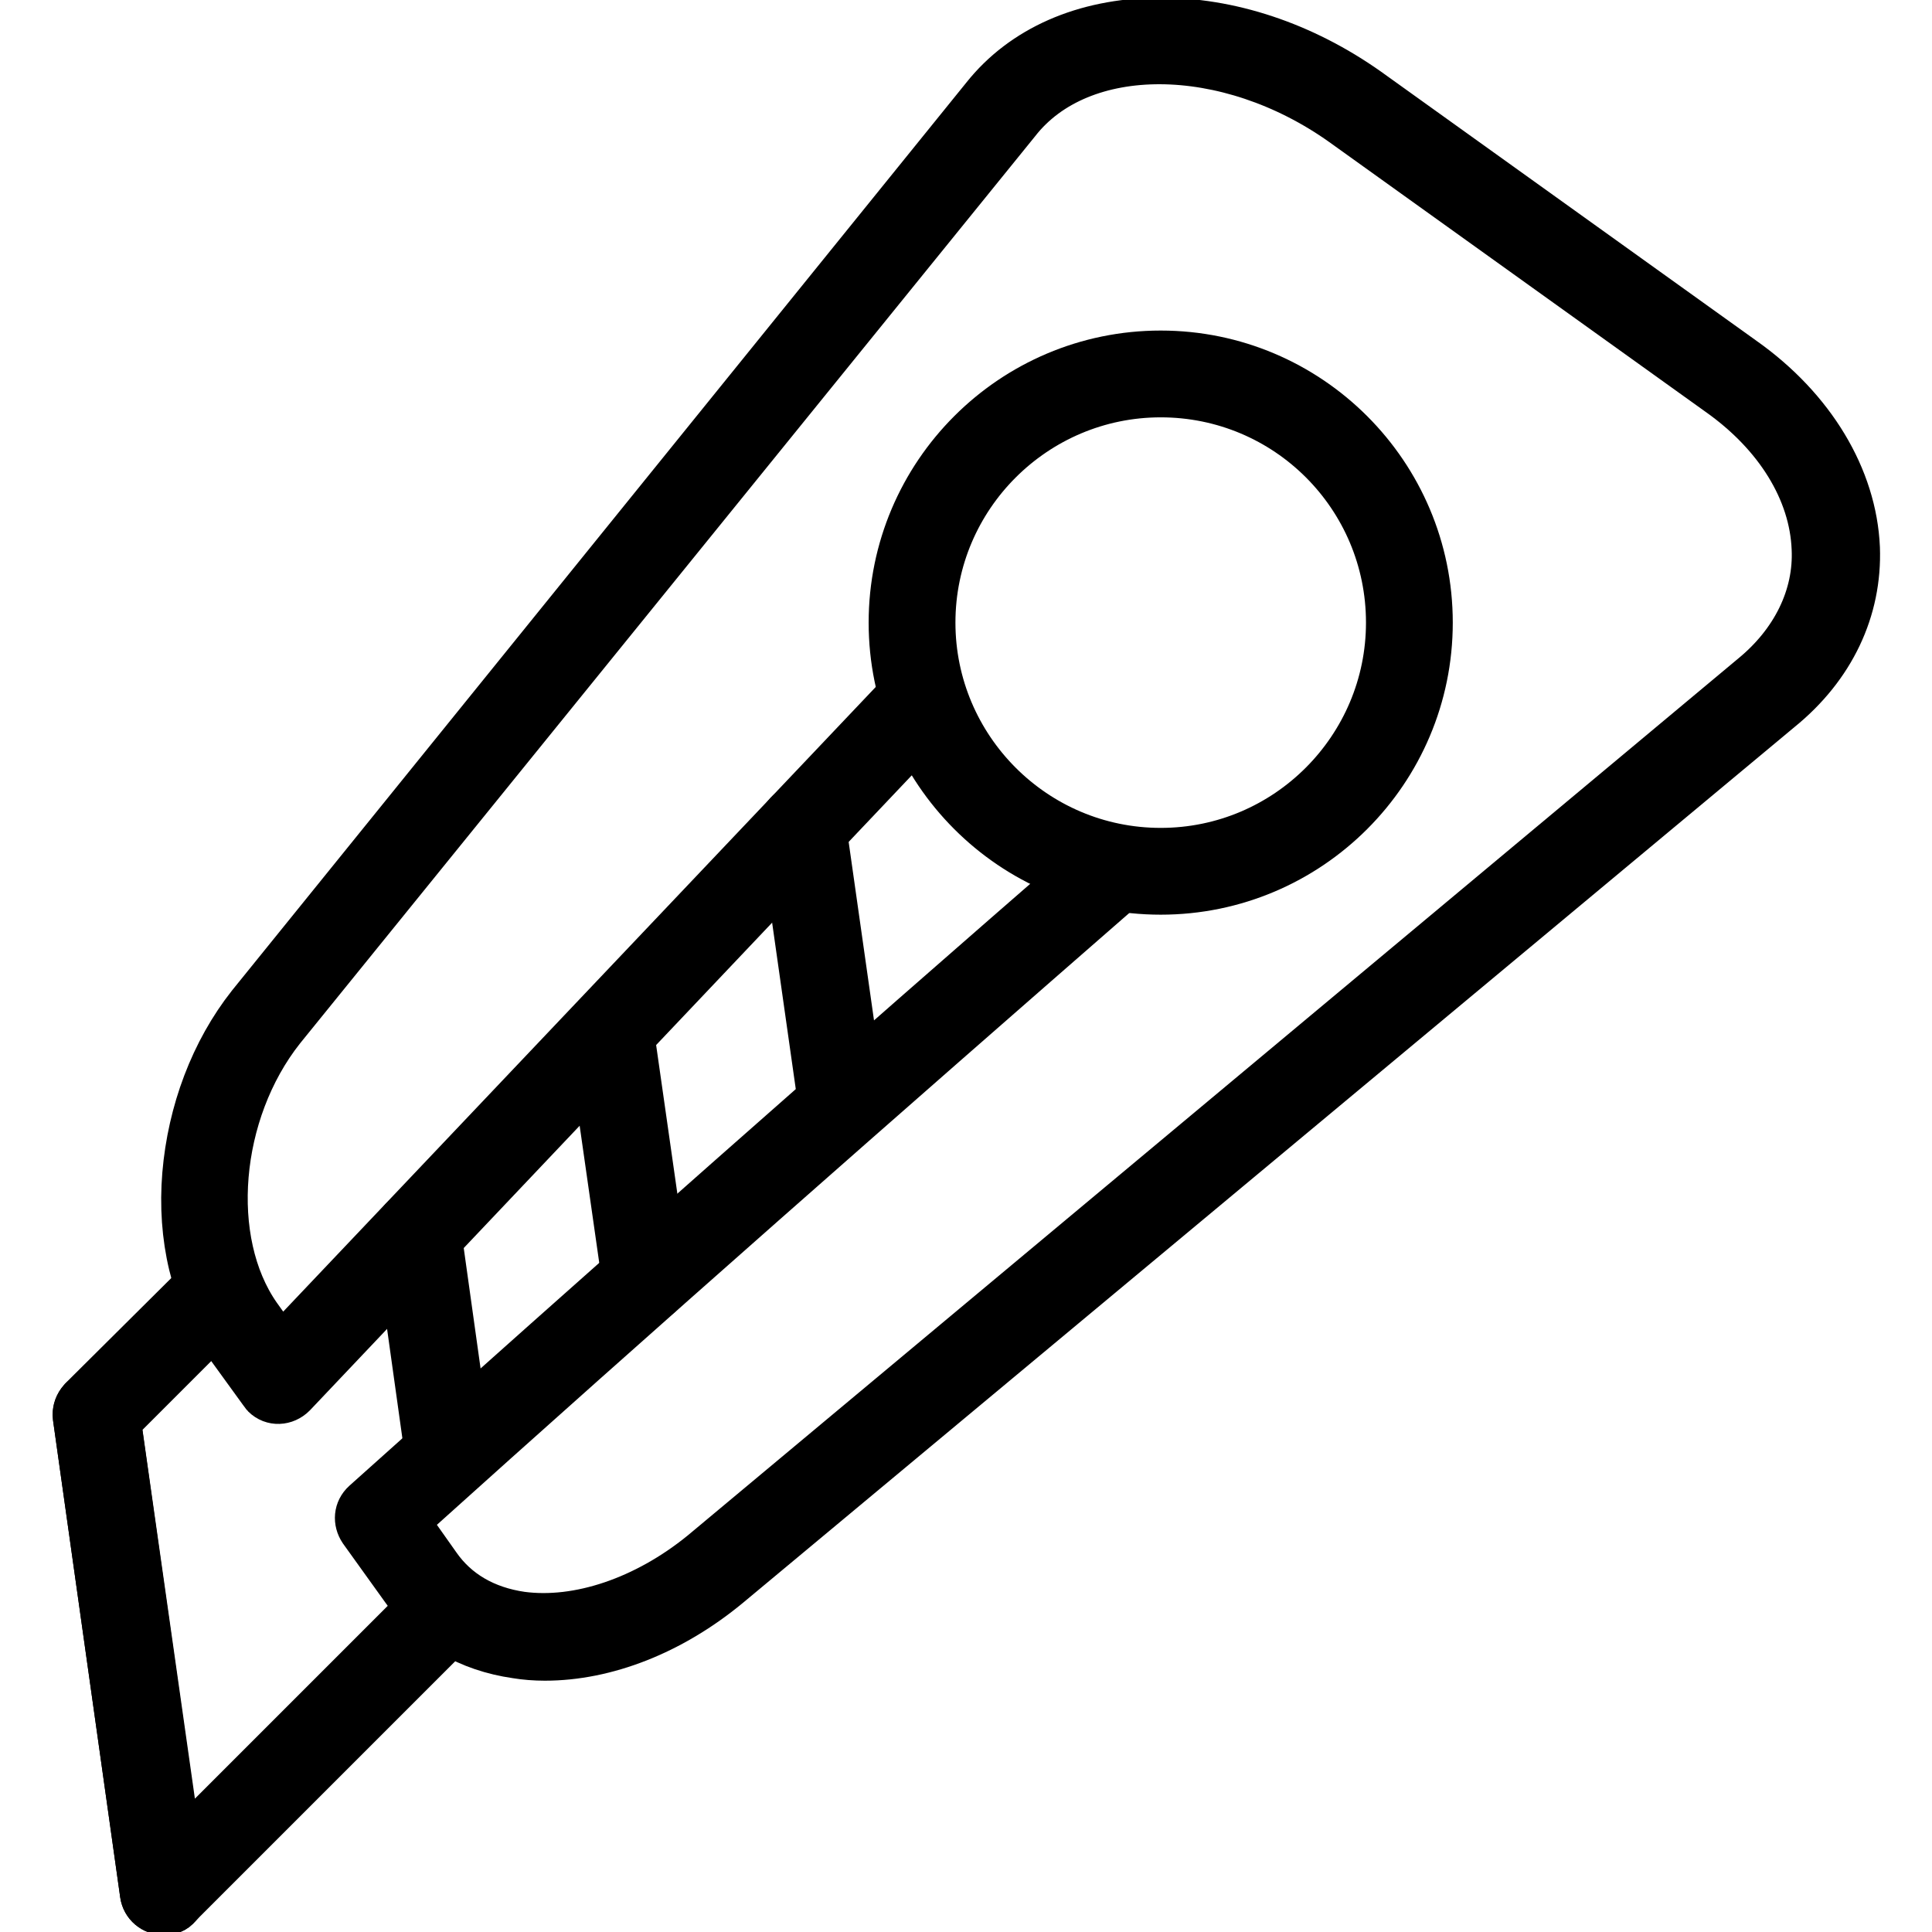
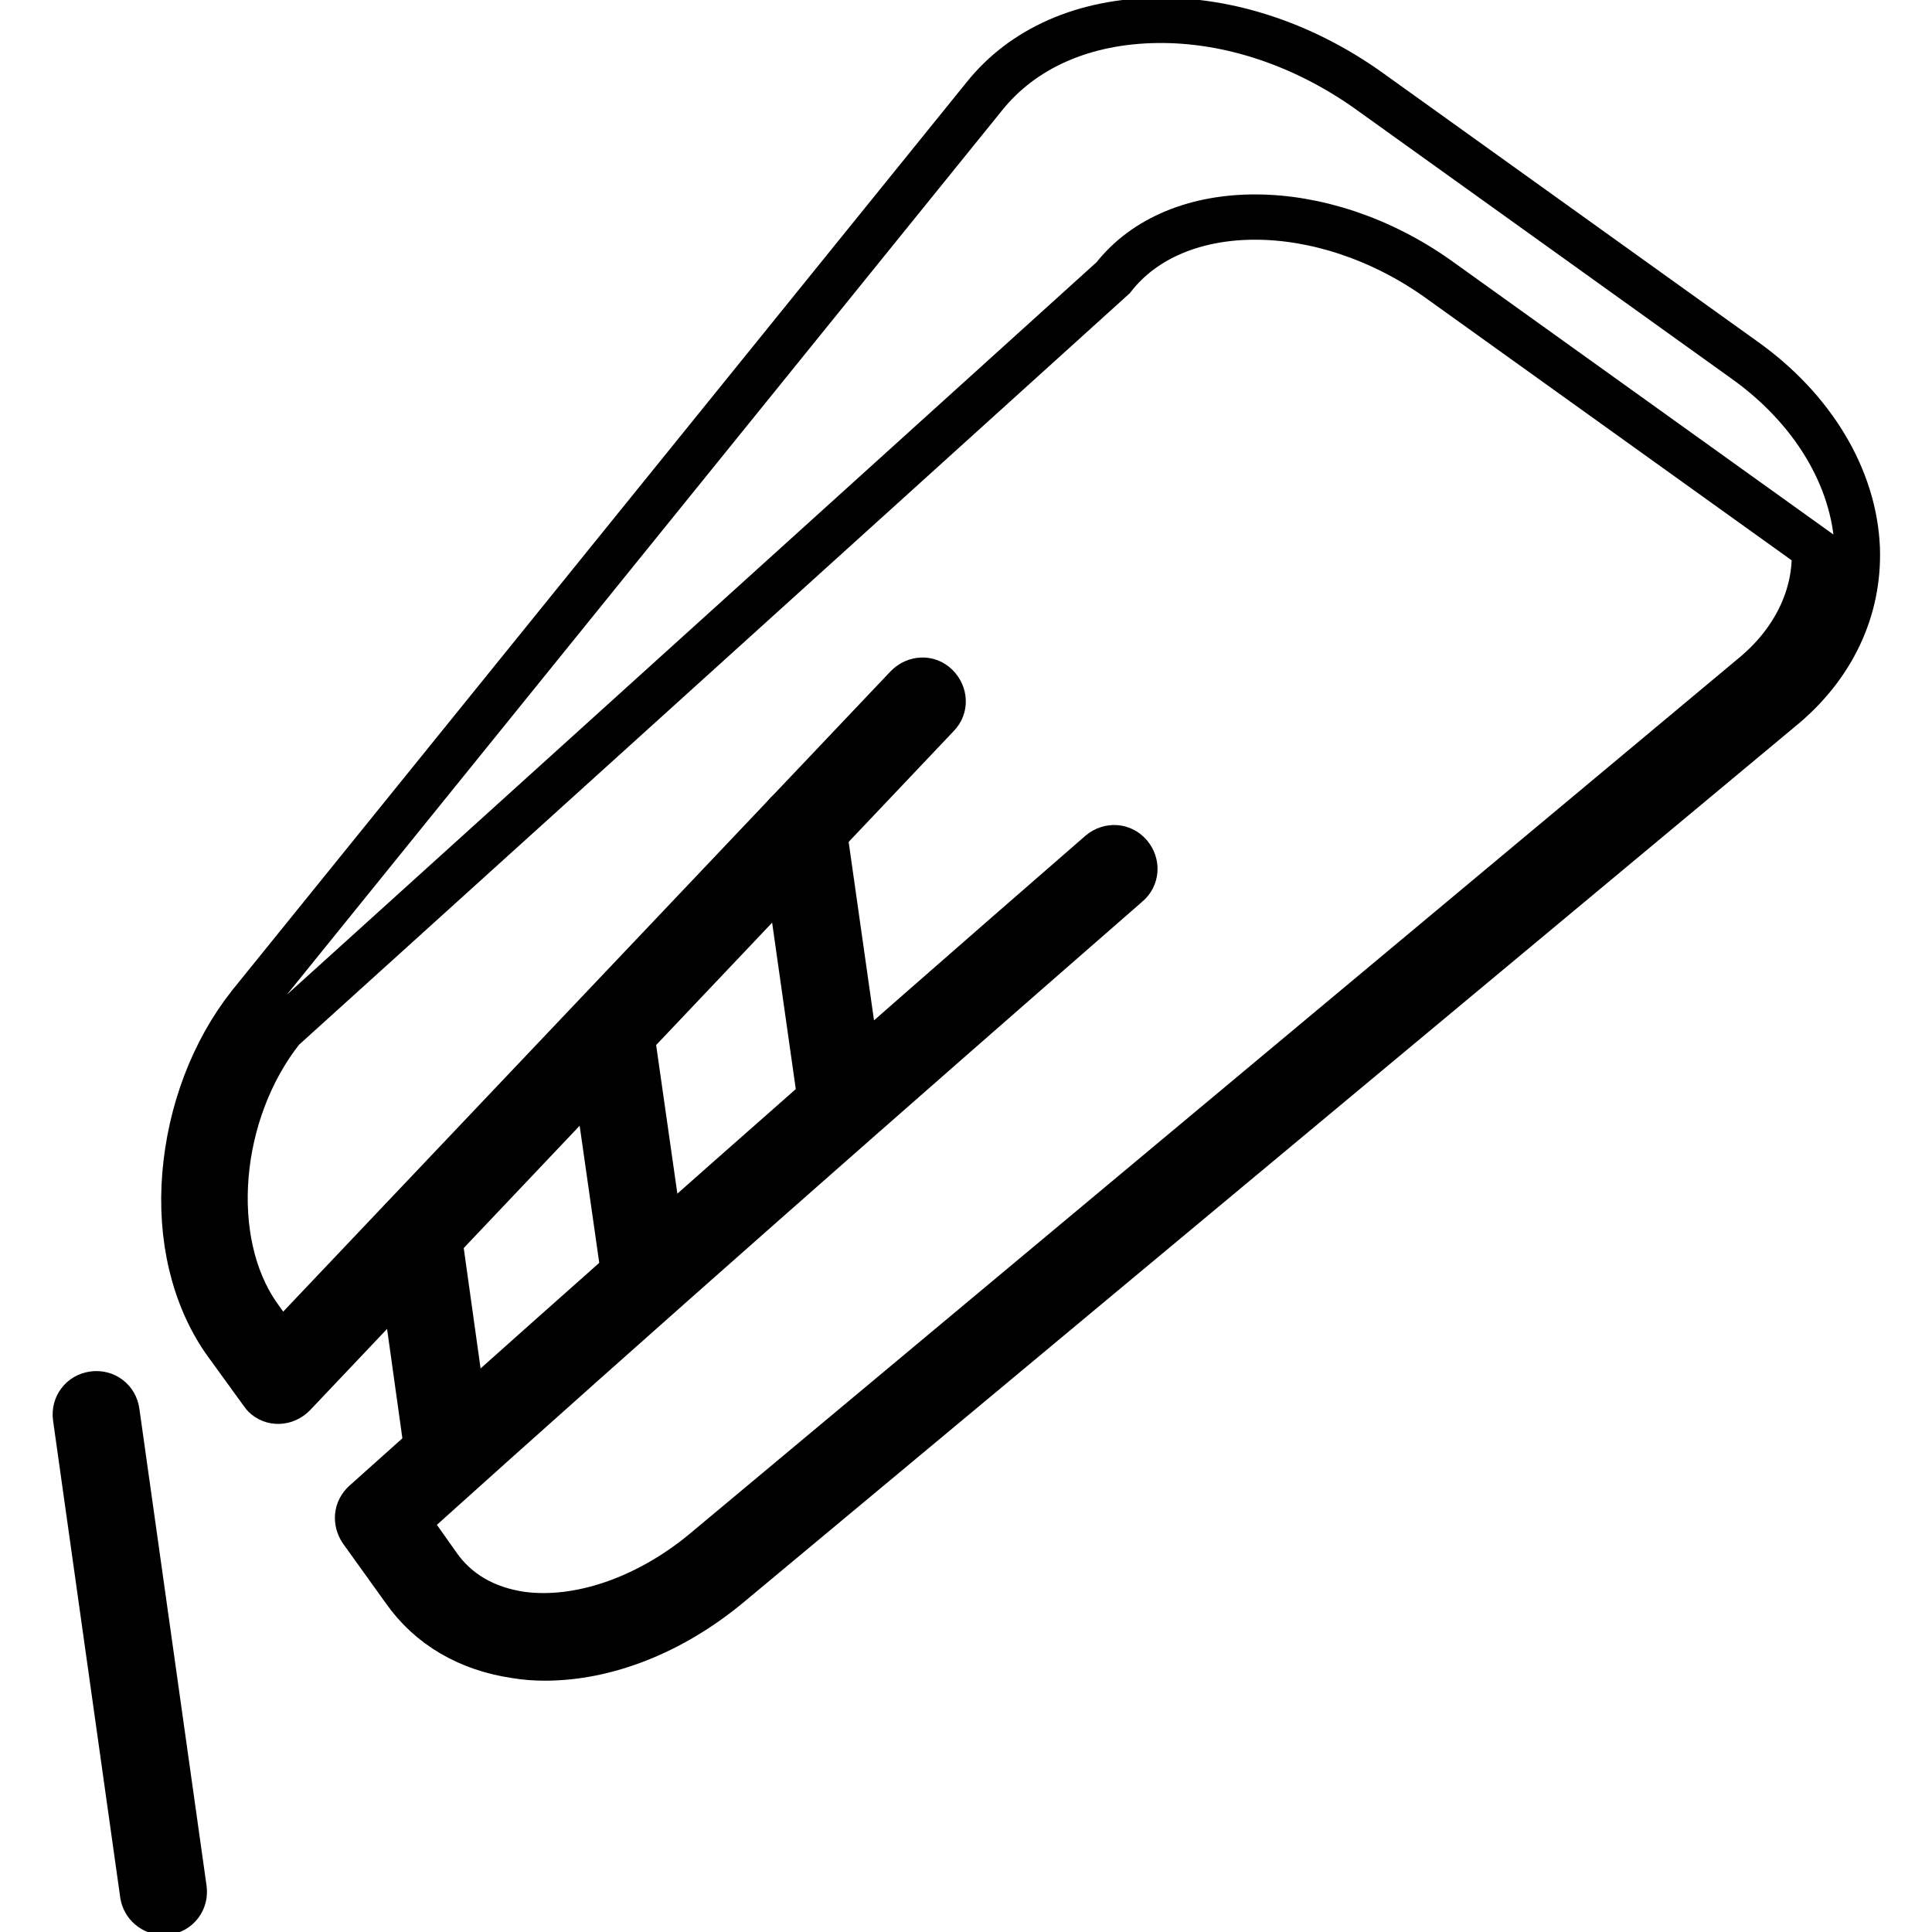
<svg xmlns="http://www.w3.org/2000/svg" version="1.1" x="0px" y="0px" viewBox="0 0 256 256" enable-background="new 0 0 256 256" xml:space="preserve">
  <g>
-     <path stroke-width="6" fill-opacity="0" stroke="#000000" d="M21.7,253.4c-1.4,0-2.6-1-2.8-2.4L10,187.8c-0.1-0.9,0.2-1.7,0.8-2.4L27,169.3c1.1-1.1,2.9-1.1,3.9,0 c1.1,1.1,1.1,2.9,0,3.9l-15.2,15.2l8,56.3l33.1-33.1c1.1-1.1,2.9-1.1,3.9,0c1.1,1.1,1.1,2.9,0,3.9l-37.1,37.1 C23.2,253.2,22.5,253.4,21.7,253.4z" />
    <path stroke-width="6" fill-opacity="0" stroke="#000000" d="M21.7,253.4c-1.4,0-2.6-1-2.8-2.4L10,187.8c-0.2-1.5,0.8-2.9,2.4-3.1c1.5-0.2,2.9,0.8,3.1,2.4l8.9,63.2 c0.2,1.5-0.8,2.9-2.4,3.1C22,253.4,21.9,253.4,21.7,253.4z" />
    <path stroke-width="6" fill-opacity="0" stroke="#000000" d="M59.5,195.5c-1.4,0-2.6-1-2.8-2.4l-4.1-29.3c-0.2-1.5,0.8-2.9,2.4-3.1c1.5-0.2,2.9,0.8,3.1,2.4l4.1,29.3 c0.2,1.5-0.8,2.9-2.4,3.1C59.8,195.5,59.7,195.5,59.5,195.5z M85.6,172.3c-1.4,0-2.6-1-2.8-2.4l-4.7-32.9c-0.2-1.5,0.8-2.9,2.4-3.1 c1.5-0.2,2.9,0.8,3.1,2.4l4.7,32.9c0.2,1.5-0.8,2.9-2.4,3.1C85.8,172.3,85.7,172.3,85.6,172.3z M111.6,149c-1.4,0-2.6-1-2.8-2.4 l-5.2-36.6c-0.2-1.5,0.8-2.9,2.4-3.1c1.5-0.2,2.9,0.8,3.1,2.4l5.2,36.6c0.2,1.5-0.8,2.9-2.4,3.1C111.9,149,111.7,149,111.6,149z" />
-     <path stroke-width="6" fill-opacity="0" stroke="#000000" d="M72.2,219.7c-1.3,0-2.6-0.1-3.8-0.3c-6.3-0.9-11.5-3.9-14.9-8.8l-5.6-7.8c-0.8-1.2-0.7-2.7,0.4-3.7 c31.9-28.6,64.7-57.6,97.5-86.1c1.2-1,2.9-0.9,3.9,0.3s0.9,2.9-0.3,3.9c-32.1,28-64.3,56.3-95.5,84.4l4.1,5.8l0,0 c2.5,3.6,6.3,5.8,11.1,6.5c7.5,1,16.4-2,23.9-8.1L232.2,89.6c5.5-4.5,8.5-10.6,8.2-16.9c-0.3-7.6-4.9-15.1-12.7-20.6l-49.8-35.7 c-15.3-10.9-34.7-11-43.1-0.2l0,0L37.4,136.4c-8.7,11-10.1,28-3.2,37.9l3,4.2l83-87.5c1.1-1.1,2.8-1.2,3.9-0.1 c1.1,1.1,1.2,2.8,0.1,3.9l-85.3,90c-1.1,1.1-2.8,1.2-3.9,0.1c-0.1-0.1-0.2-0.3-0.3-0.4l-5-6.9l0,0c-4-5.8-5.9-13.6-5.2-22 c0.7-8.3,3.7-16.3,8.6-22.5l0,0l97.3-120.3c5.1-6.4,13.2-10,23-10.1c9.5-0.1,19.3,3.2,27.8,9.2l49.8,35.7 c9.2,6.5,14.7,15.7,15.1,25c0.3,8.2-3.3,15.8-10.2,21.4L96.5,210.1C89,216.3,80.3,219.7,72.2,219.7z" />
-     <path stroke-width="6" fill-opacity="0" stroke="#000000" d="M153.8,118.2c-19.7,0-35.7-16-35.7-35.7s16-35.7,35.7-35.7s35.7,16,35.7,35.7S173.5,118.2,153.8,118.2z  M153.8,52.3c-16.6,0-30.2,13.5-30.2,30.2c0,16.6,13.5,30.2,30.2,30.2S184,99.1,184,82.5C184,65.8,170.5,52.3,153.8,52.3z" />
+     <path stroke-width="6" fill-opacity="0" stroke="#000000" d="M72.2,219.7c-1.3,0-2.6-0.1-3.8-0.3c-6.3-0.9-11.5-3.9-14.9-8.8l-5.6-7.8c-0.8-1.2-0.7-2.7,0.4-3.7 c31.9-28.6,64.7-57.6,97.5-86.1c1.2-1,2.9-0.9,3.9,0.3s0.9,2.9-0.3,3.9c-32.1,28-64.3,56.3-95.5,84.4l4.1,5.8l0,0 c2.5,3.6,6.3,5.8,11.1,6.5c7.5,1,16.4-2,23.9-8.1L232.2,89.6c5.5-4.5,8.5-10.6,8.2-16.9l-49.8-35.7 c-15.3-10.9-34.7-11-43.1-0.2l0,0L37.4,136.4c-8.7,11-10.1,28-3.2,37.9l3,4.2l83-87.5c1.1-1.1,2.8-1.2,3.9-0.1 c1.1,1.1,1.2,2.8,0.1,3.9l-85.3,90c-1.1,1.1-2.8,1.2-3.9,0.1c-0.1-0.1-0.2-0.3-0.3-0.4l-5-6.9l0,0c-4-5.8-5.9-13.6-5.2-22 c0.7-8.3,3.7-16.3,8.6-22.5l0,0l97.3-120.3c5.1-6.4,13.2-10,23-10.1c9.5-0.1,19.3,3.2,27.8,9.2l49.8,35.7 c9.2,6.5,14.7,15.7,15.1,25c0.3,8.2-3.3,15.8-10.2,21.4L96.5,210.1C89,216.3,80.3,219.7,72.2,219.7z" />
  </g>
</svg>